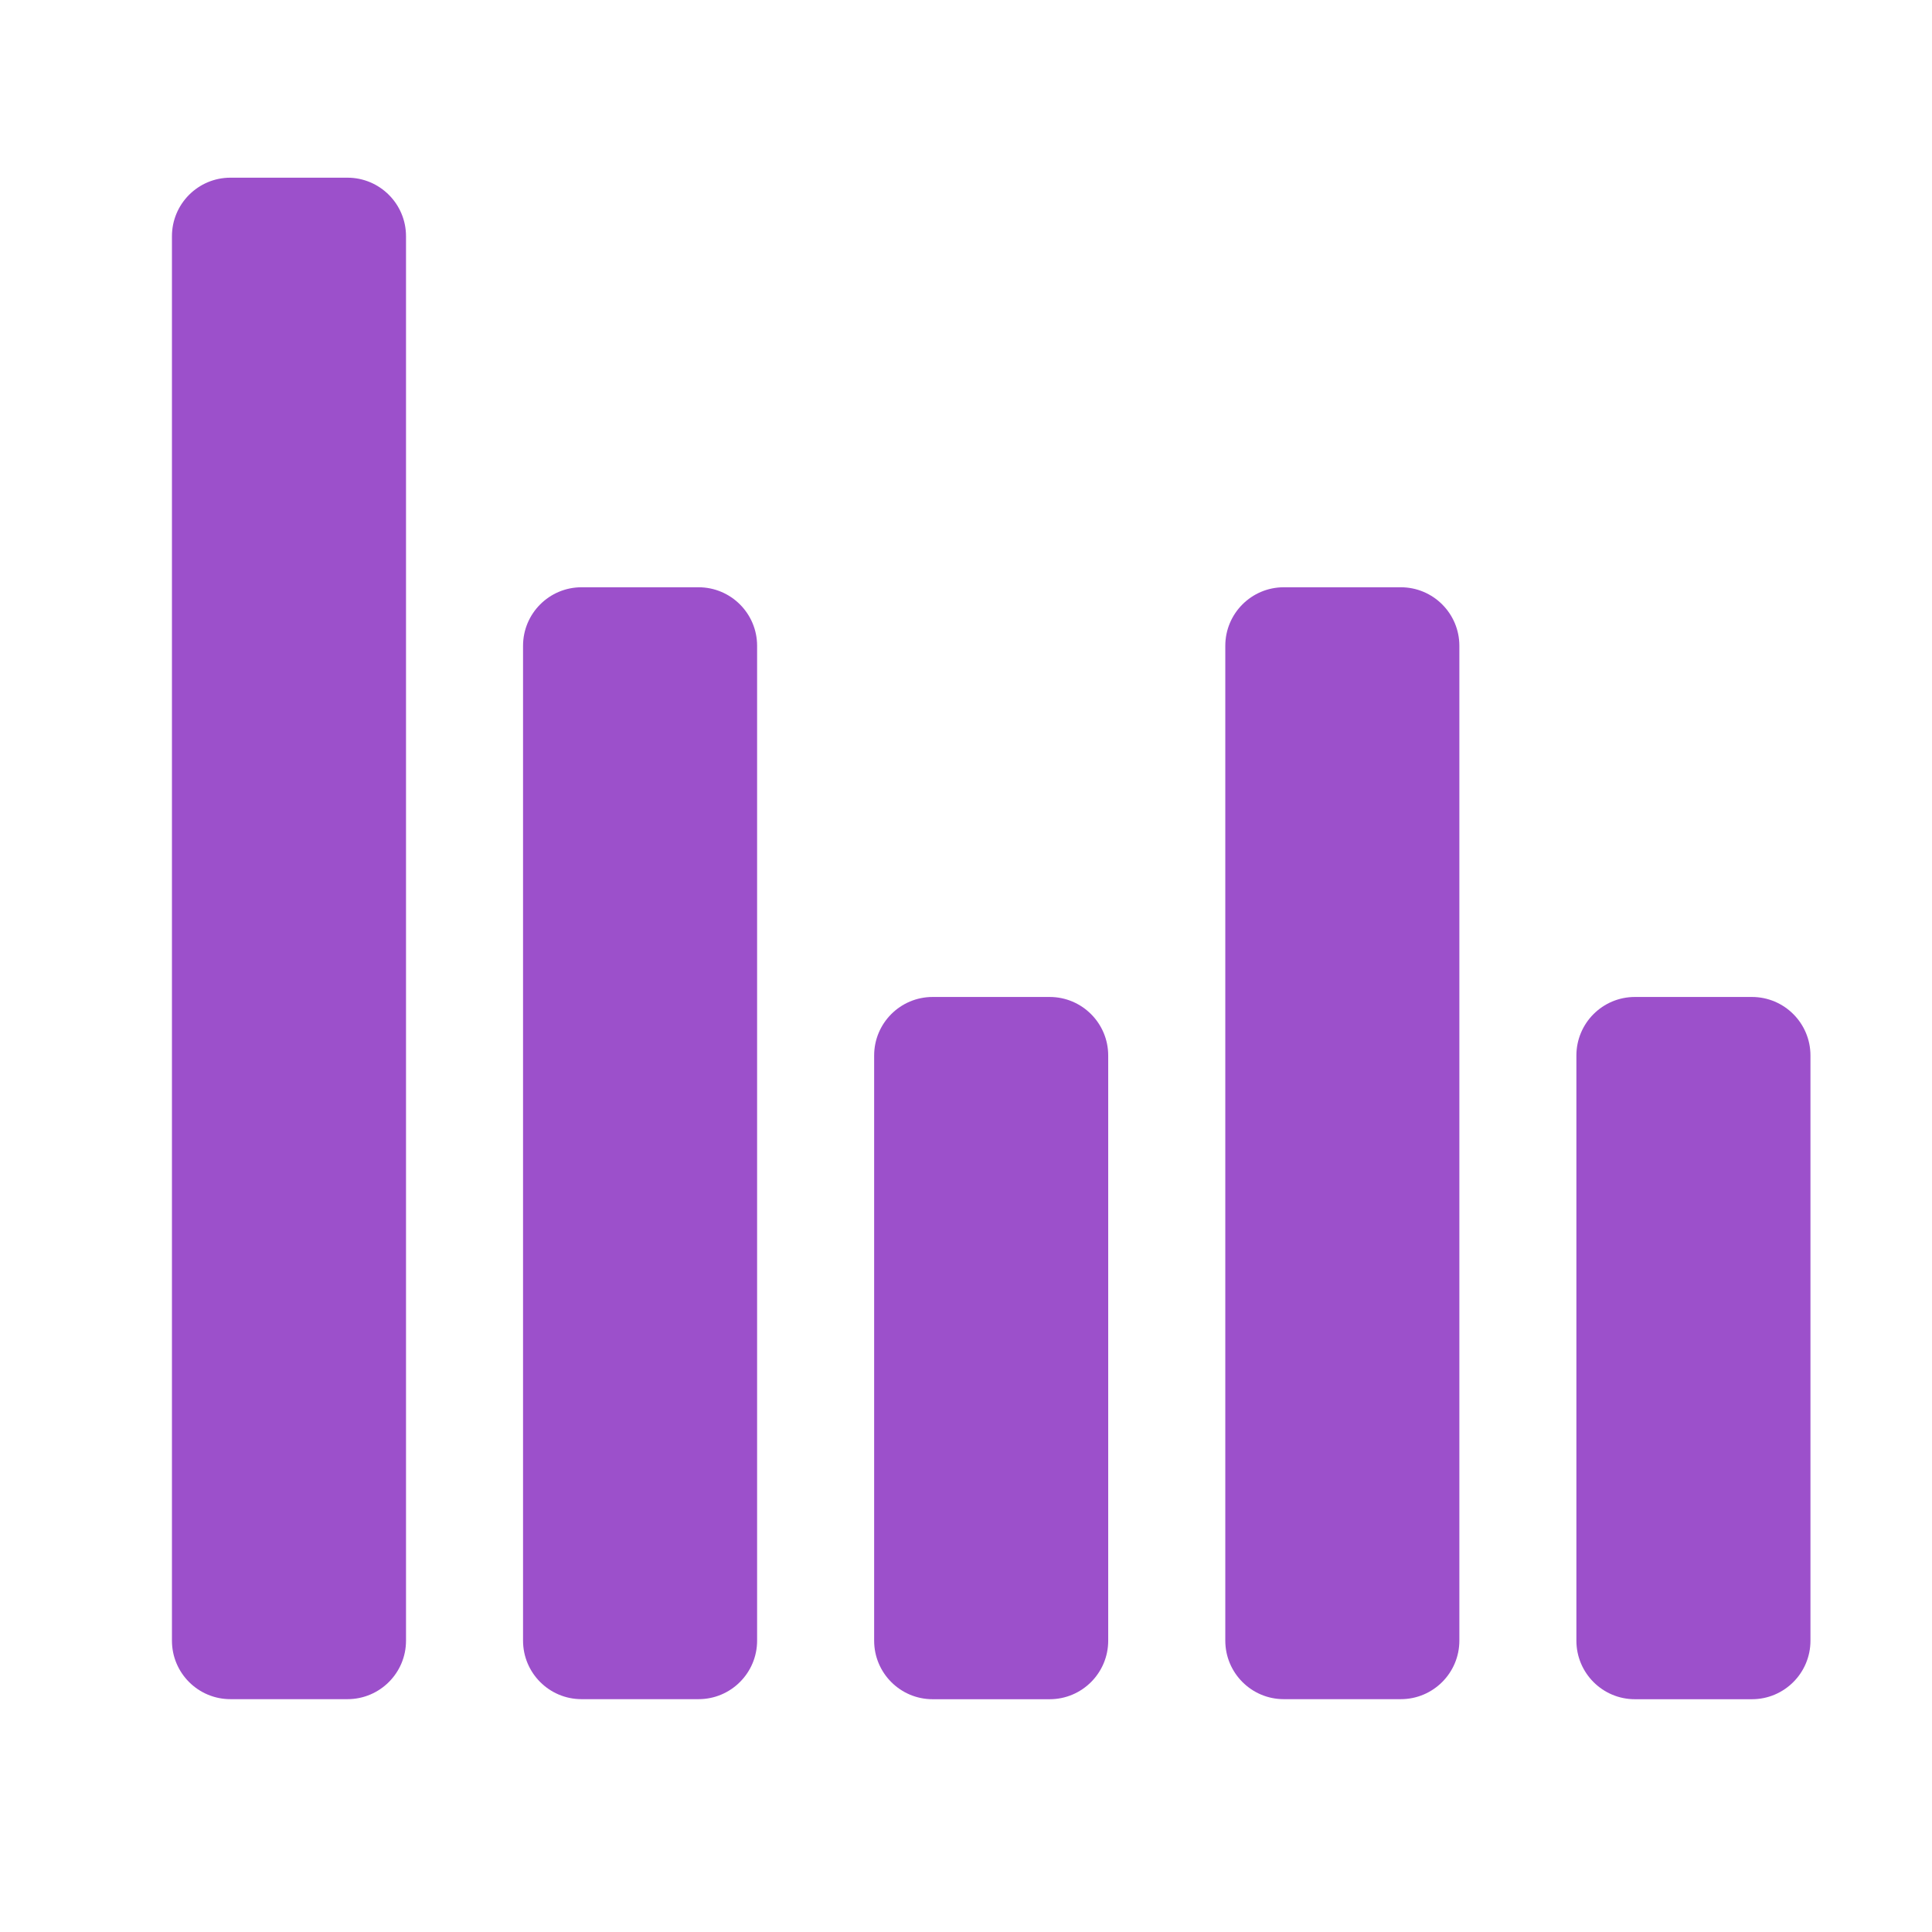
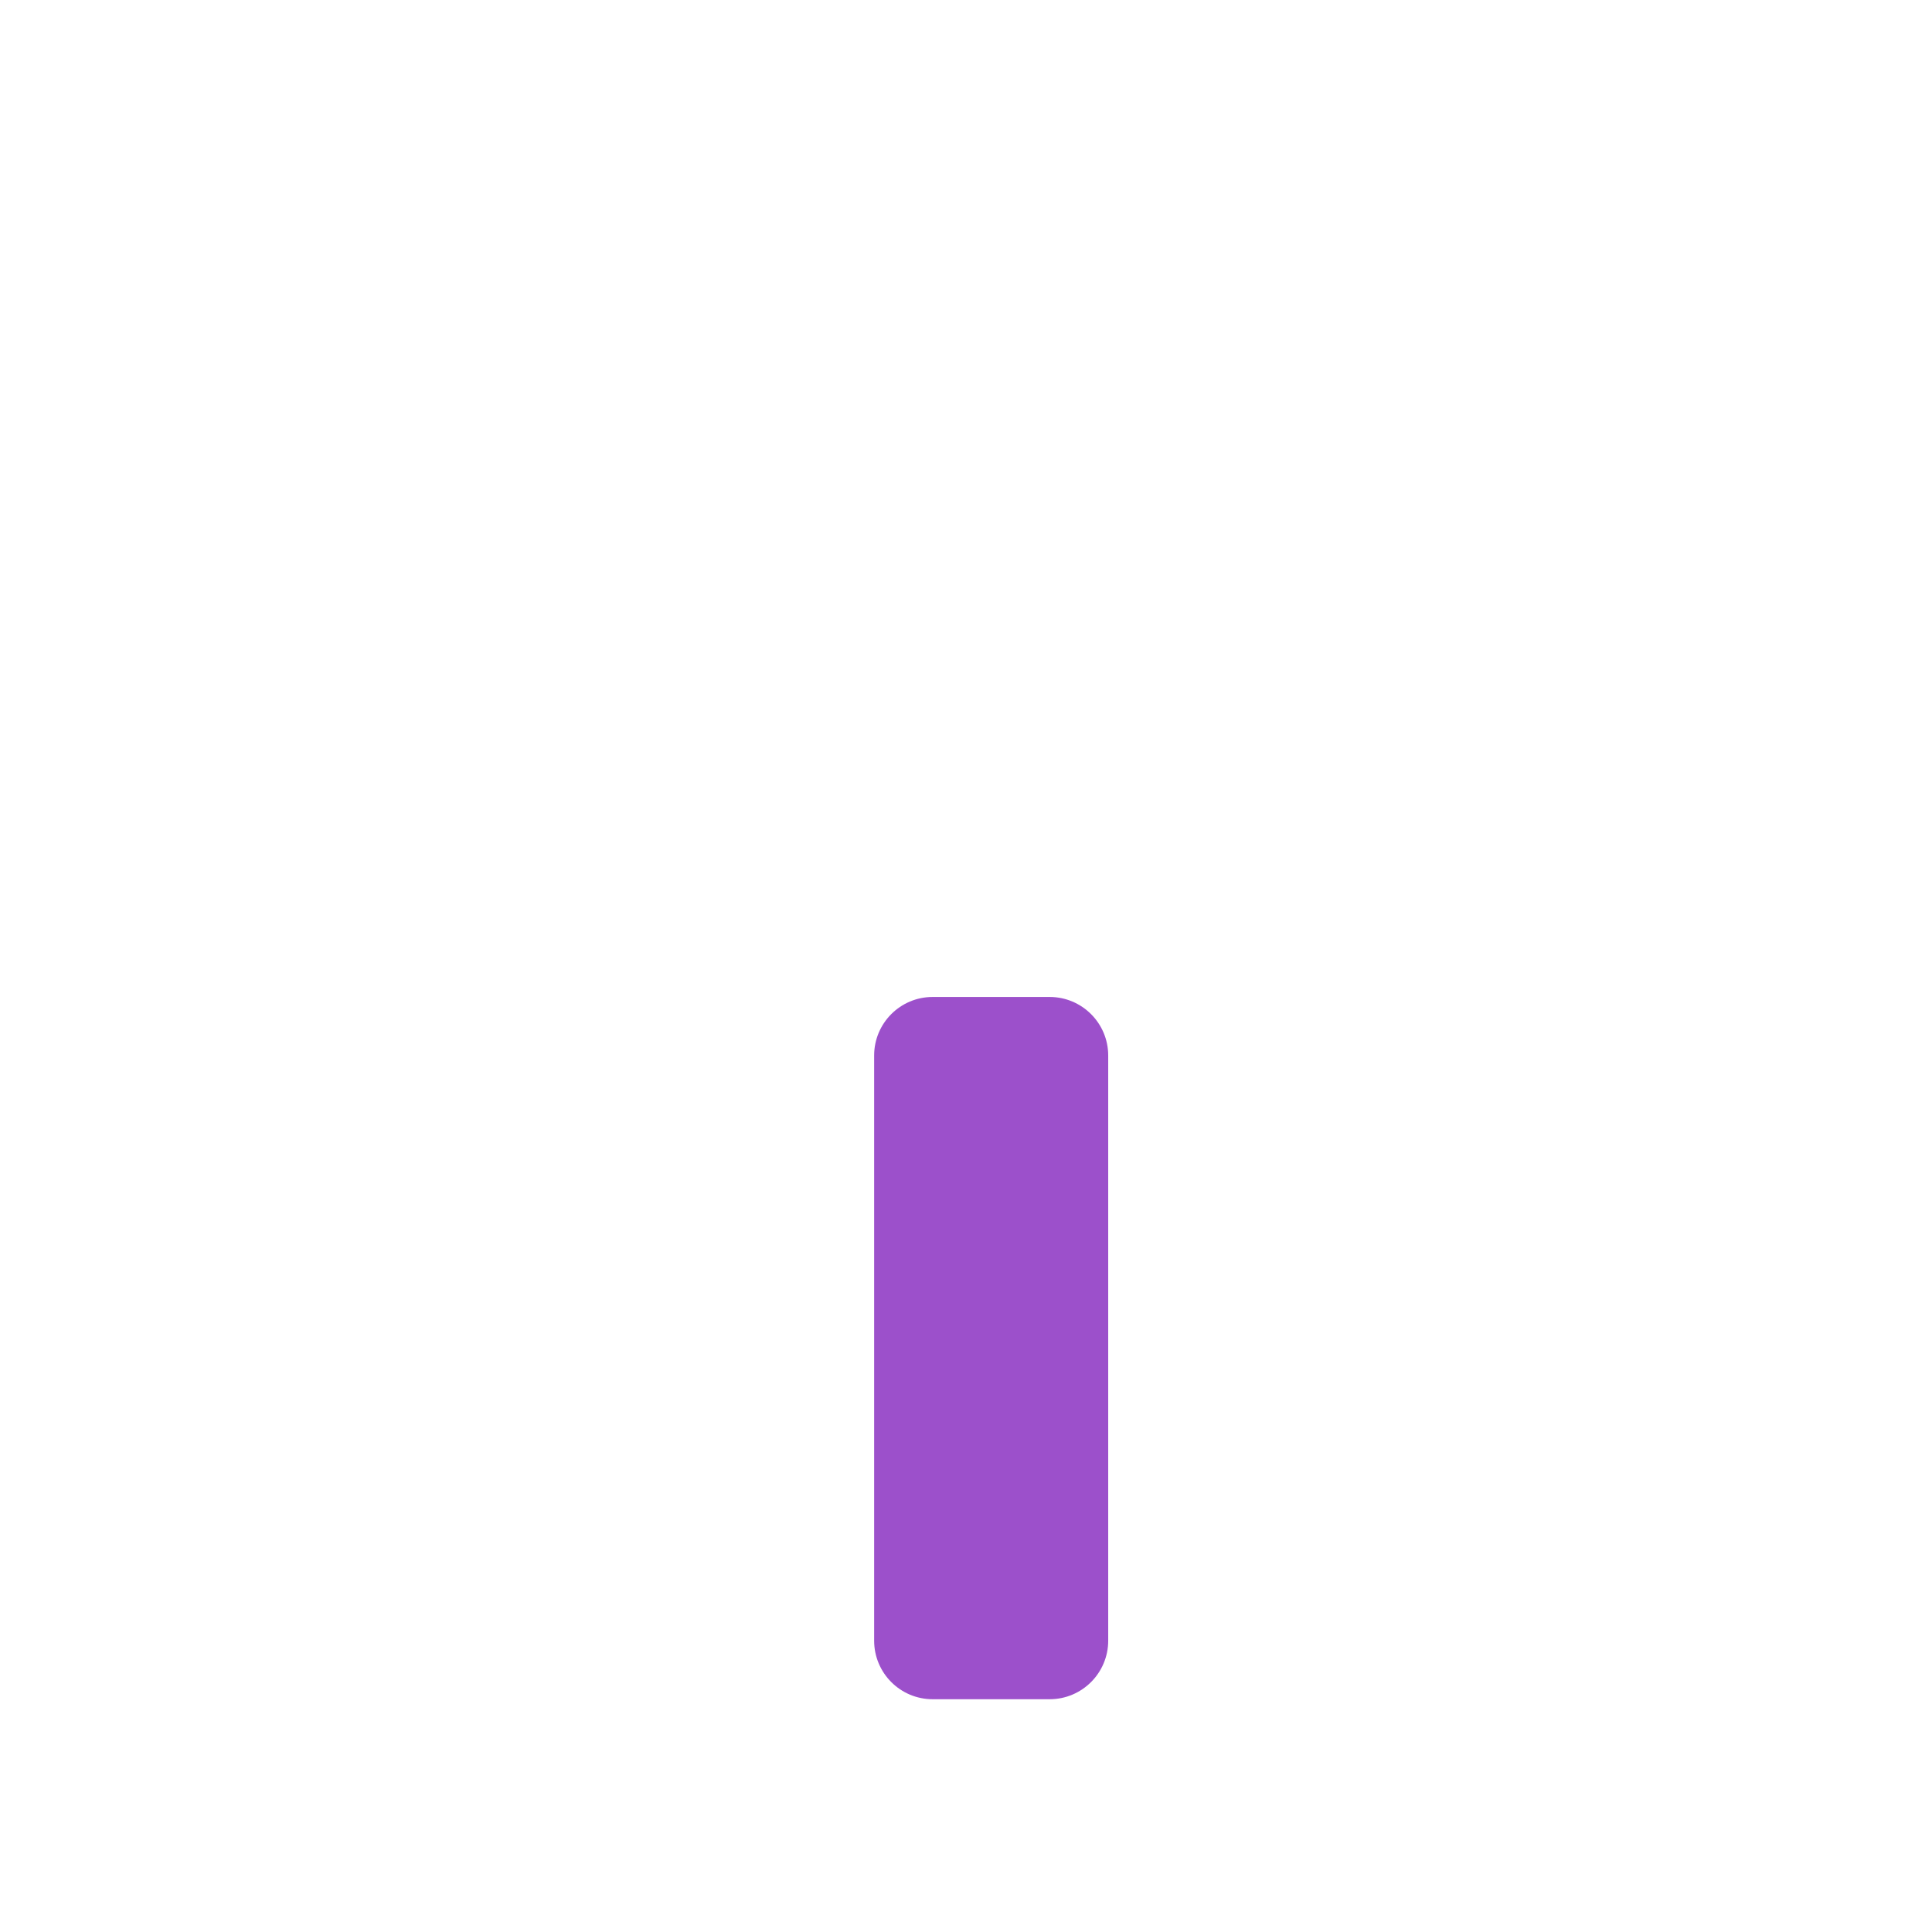
<svg xmlns="http://www.w3.org/2000/svg" width="33" height="33" viewBox="0 0 33 33" fill="none">
-   <path d="M5.935 3.035H3.936C3.384 3.035 2.937 3.483 2.937 4.035V28.024C2.937 28.576 3.384 29.023 3.936 29.023H5.935C6.487 29.023 6.935 28.576 6.935 28.024V4.035C6.935 3.483 6.487 3.035 5.935 3.035Z" fill="#9C50CB" />
-   <path d="M11.932 10.031H9.933C9.381 10.031 8.934 10.479 8.934 11.031V28.023C8.934 28.575 9.381 29.023 9.933 29.023H11.932C12.484 29.023 12.932 28.575 12.932 28.023V11.031C12.932 10.479 12.484 10.031 11.932 10.031Z" fill="#9C50CB" />
  <path d="M17.929 17.029H15.93C15.378 17.029 14.931 17.477 14.931 18.029V28.024C14.931 28.576 15.378 29.024 15.93 29.024H17.929C18.481 29.024 18.929 28.576 18.929 28.024V18.029C18.929 17.477 18.481 17.029 17.929 17.029Z" fill="#9C50CB" />
-   <path d="M23.927 10.031H21.928C21.376 10.031 20.929 10.479 20.929 11.031V28.023C20.929 28.575 21.376 29.023 21.928 29.023H23.927C24.479 29.023 24.927 28.575 24.927 28.023V11.031C24.927 10.479 24.479 10.031 23.927 10.031Z" fill="#9C50CB" />
-   <path d="M29.924 17.029H27.925C27.373 17.029 26.926 17.477 26.926 18.029V28.024C26.926 28.576 27.373 29.024 27.925 29.024H29.924C30.477 29.024 30.924 28.576 30.924 28.024V18.029C30.924 17.477 30.477 17.029 29.924 17.029Z" fill="#9C50CB" />
</svg>